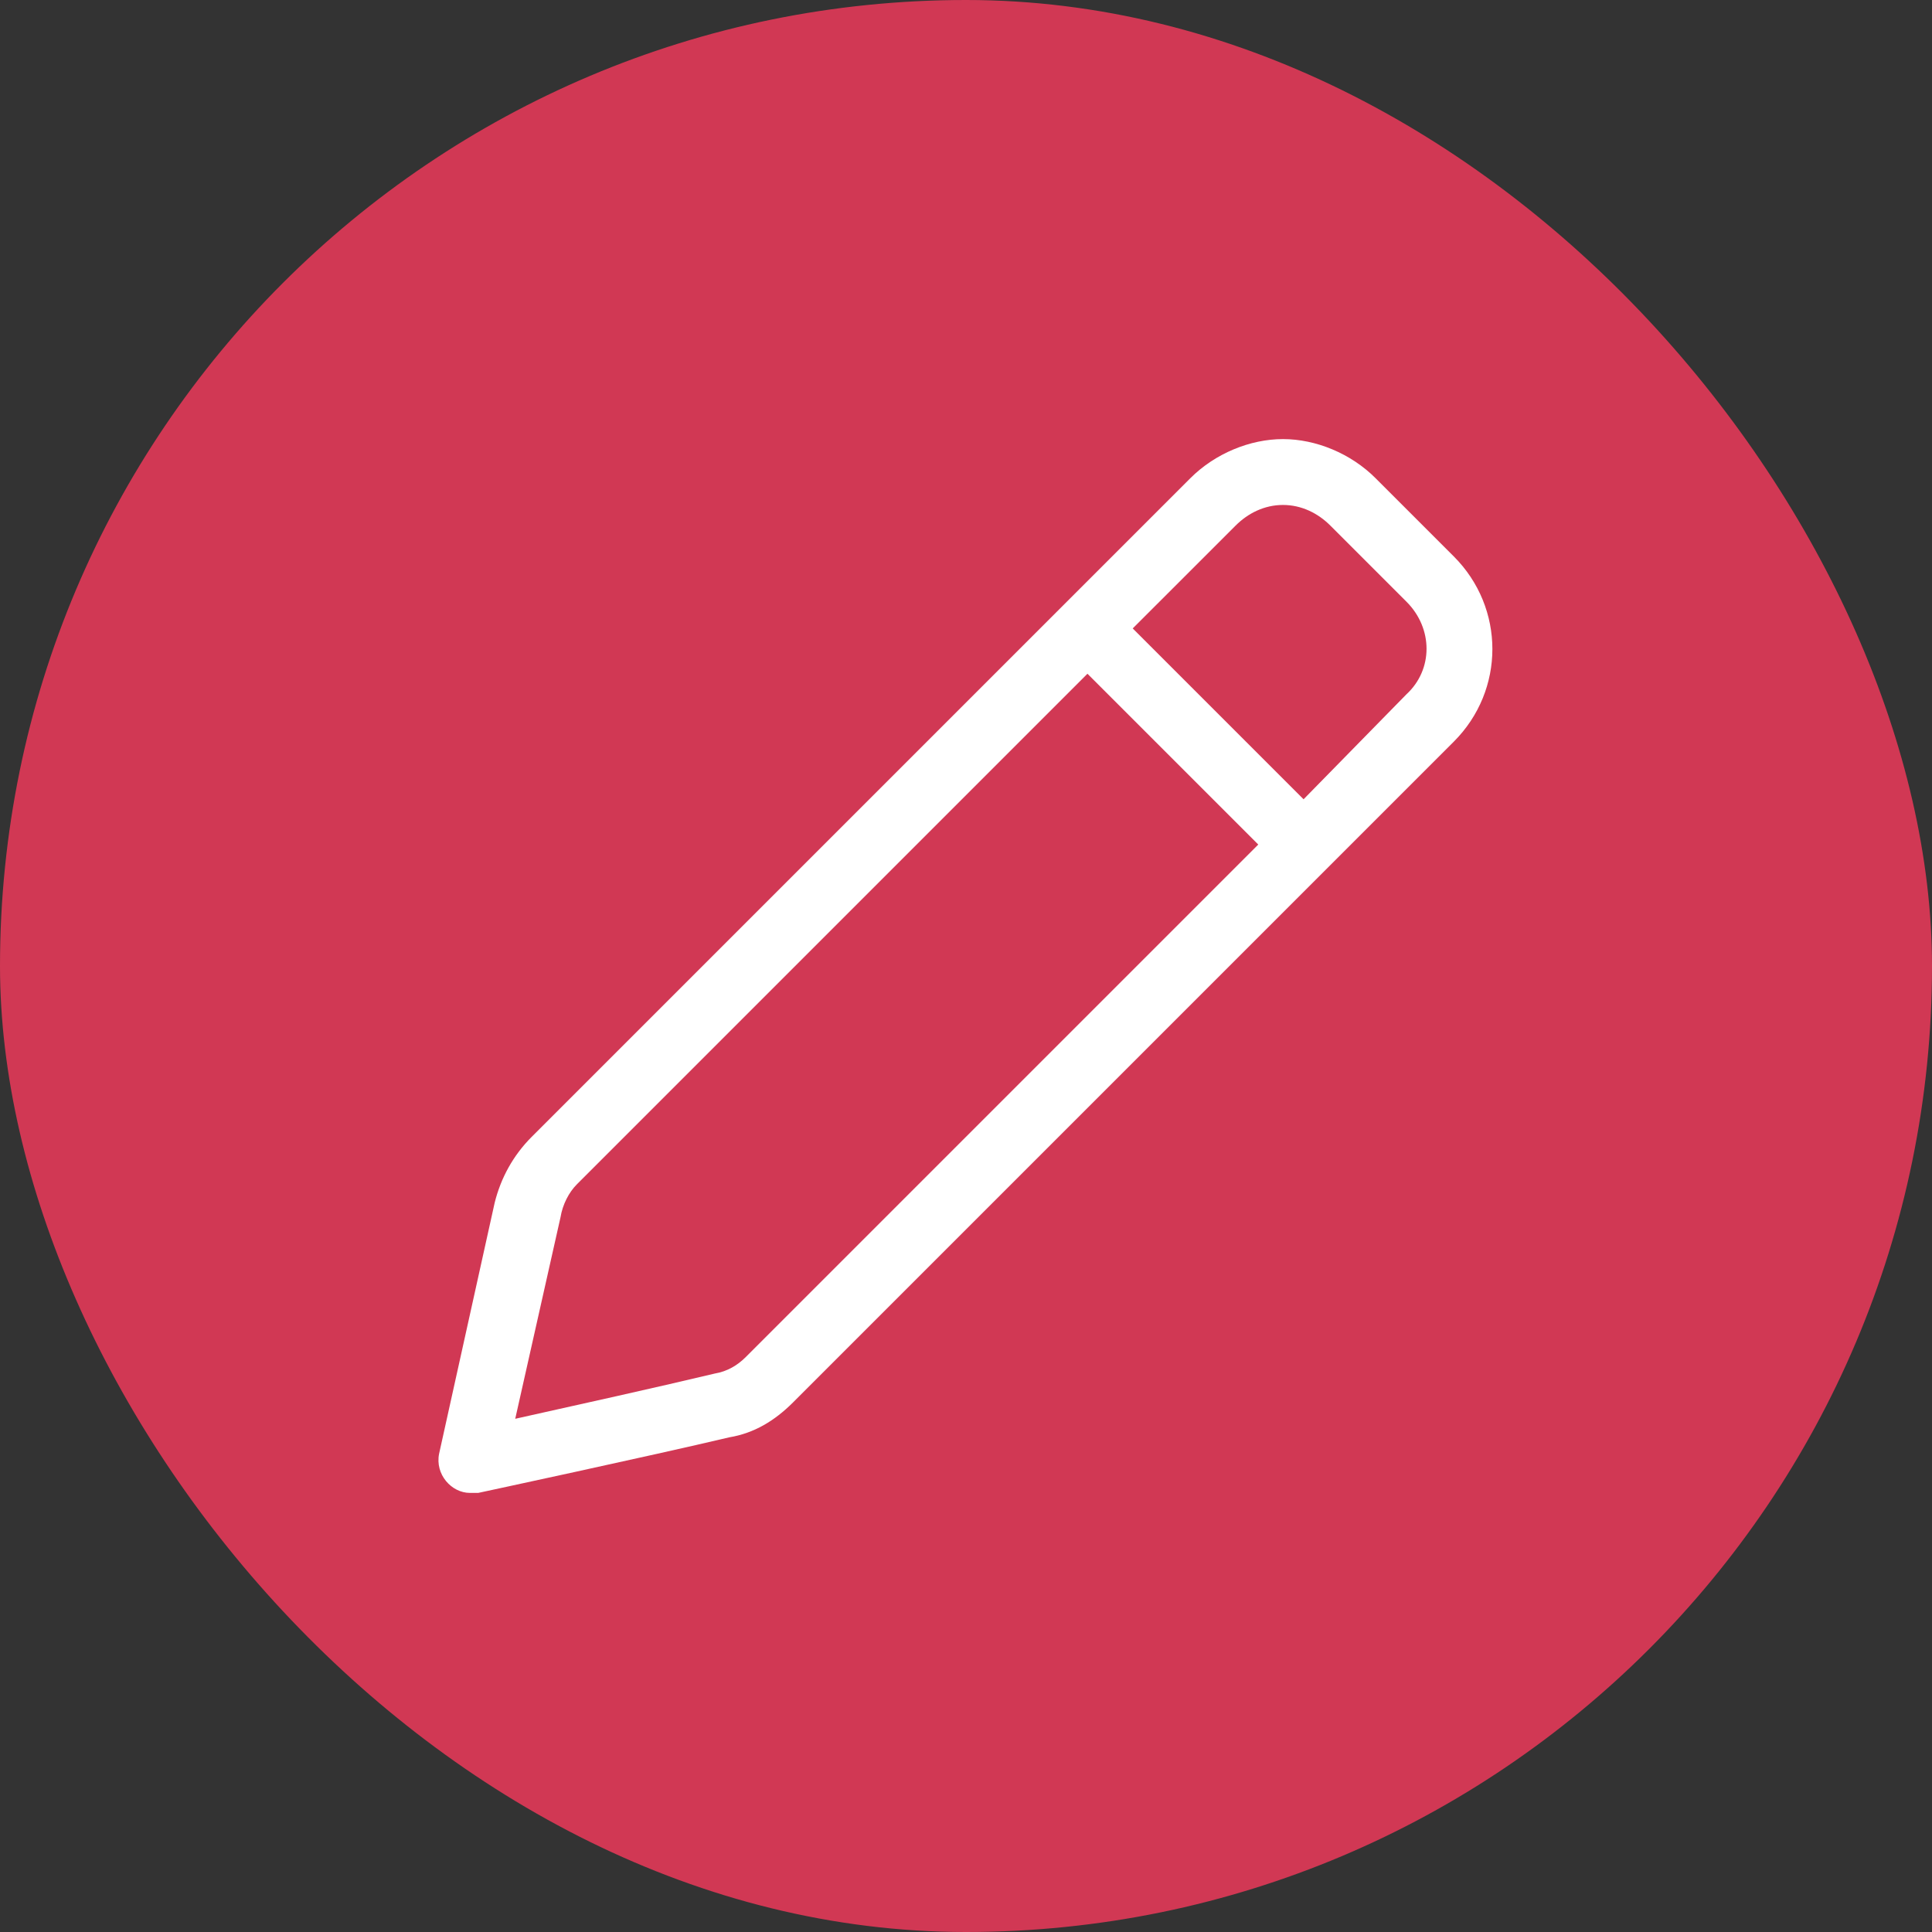
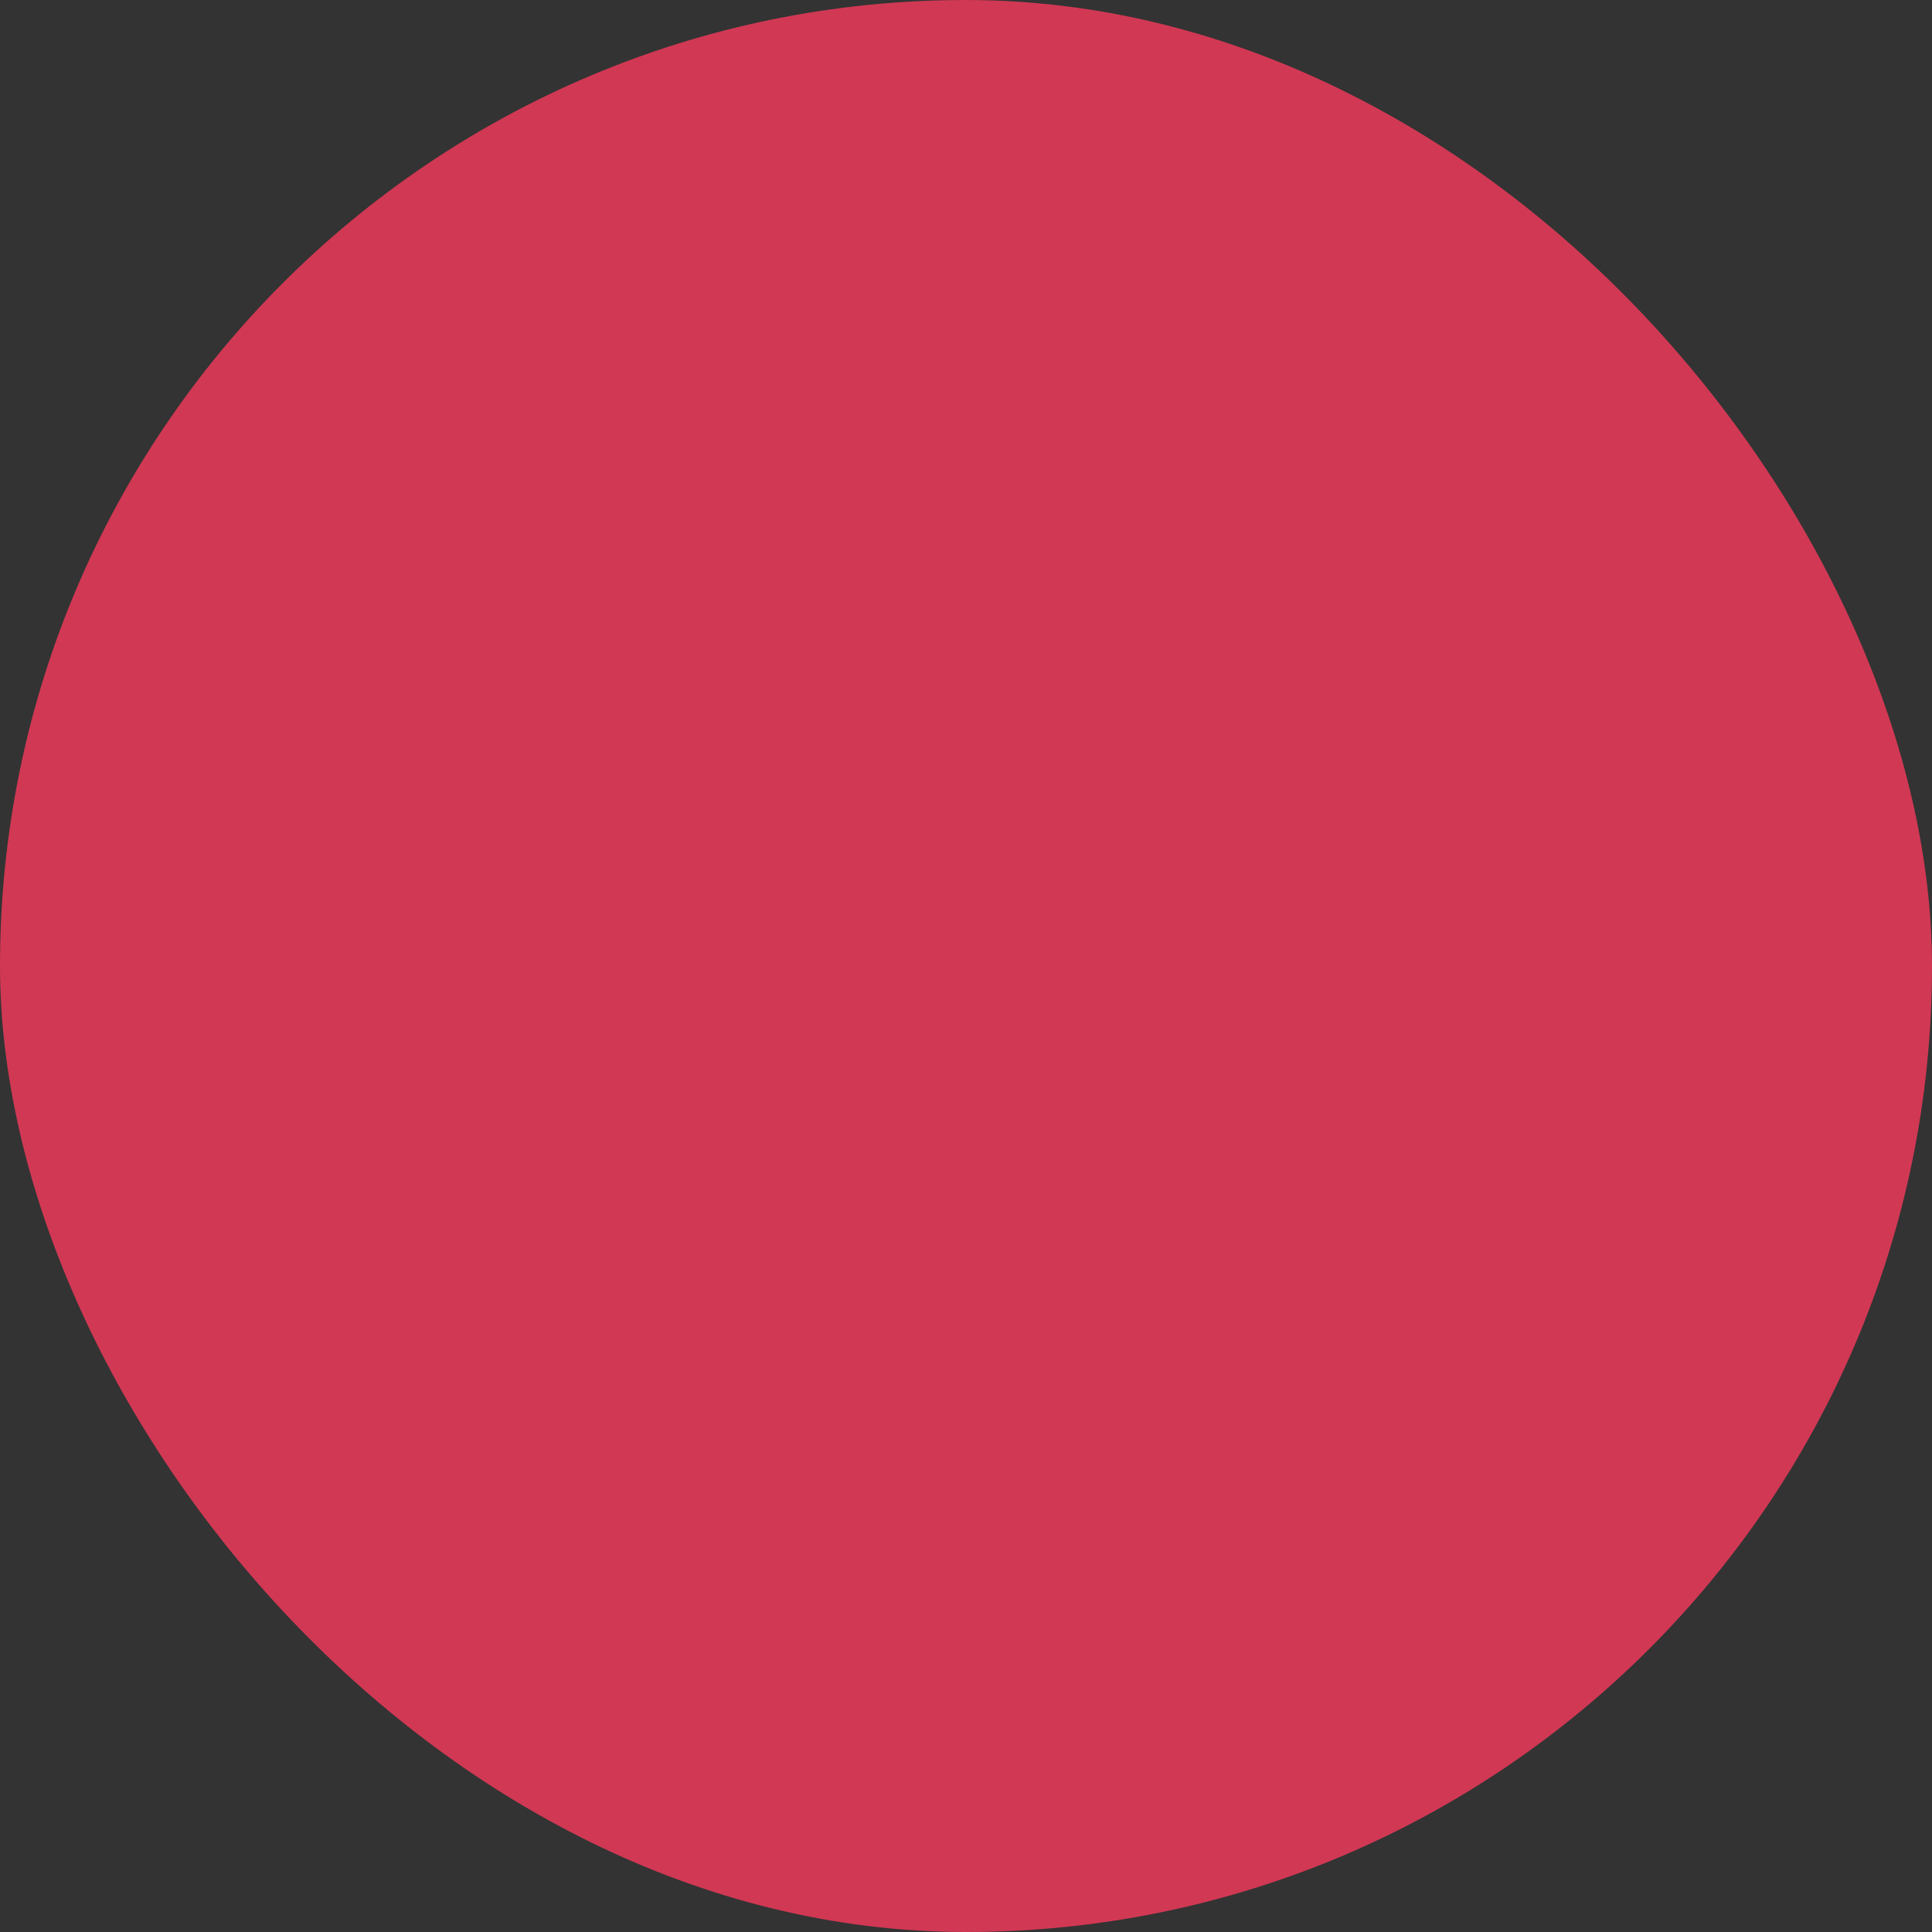
<svg xmlns="http://www.w3.org/2000/svg" width="44" height="44" viewBox="0 0 44 44" fill="none">
  <rect x="0" y="0" width="44" height="44" fill="#333333" stroke="none" />
  <rect width="44" height="44" rx="22" fill="#D13854" />
-   <path d="M33.109 12.672C34.281 13.844 34.281 15.719 33.109 16.891L18.062 31.938C17.641 32.359 17.172 32.641 16.609 32.734C14.828 33.156 10.891 34 10.891 34C10.844 34 10.75 34 10.703 34C10.281 34 9.906 33.578 10 33.109L11.266 27.391C11.406 26.828 11.688 26.312 12.109 25.891L27.109 10.891C27.672 10.328 28.469 10 29.219 10C29.969 10 30.766 10.328 31.328 10.891L33.109 12.672ZM16.984 30.906L28.656 19.234L24.766 15.344L13.141 26.969C12.953 27.156 12.812 27.438 12.766 27.719L11.734 32.312C13 32.031 15.109 31.562 16.281 31.281C16.562 31.234 16.797 31.094 16.984 30.906ZM32.031 15.812C32.641 15.25 32.641 14.312 32.031 13.703L30.297 11.969C30.016 11.688 29.641 11.5 29.219 11.5C28.797 11.5 28.422 11.688 28.141 11.969L25.797 14.312L29.688 18.203L32.031 15.812Z" fill="white" />
</svg>